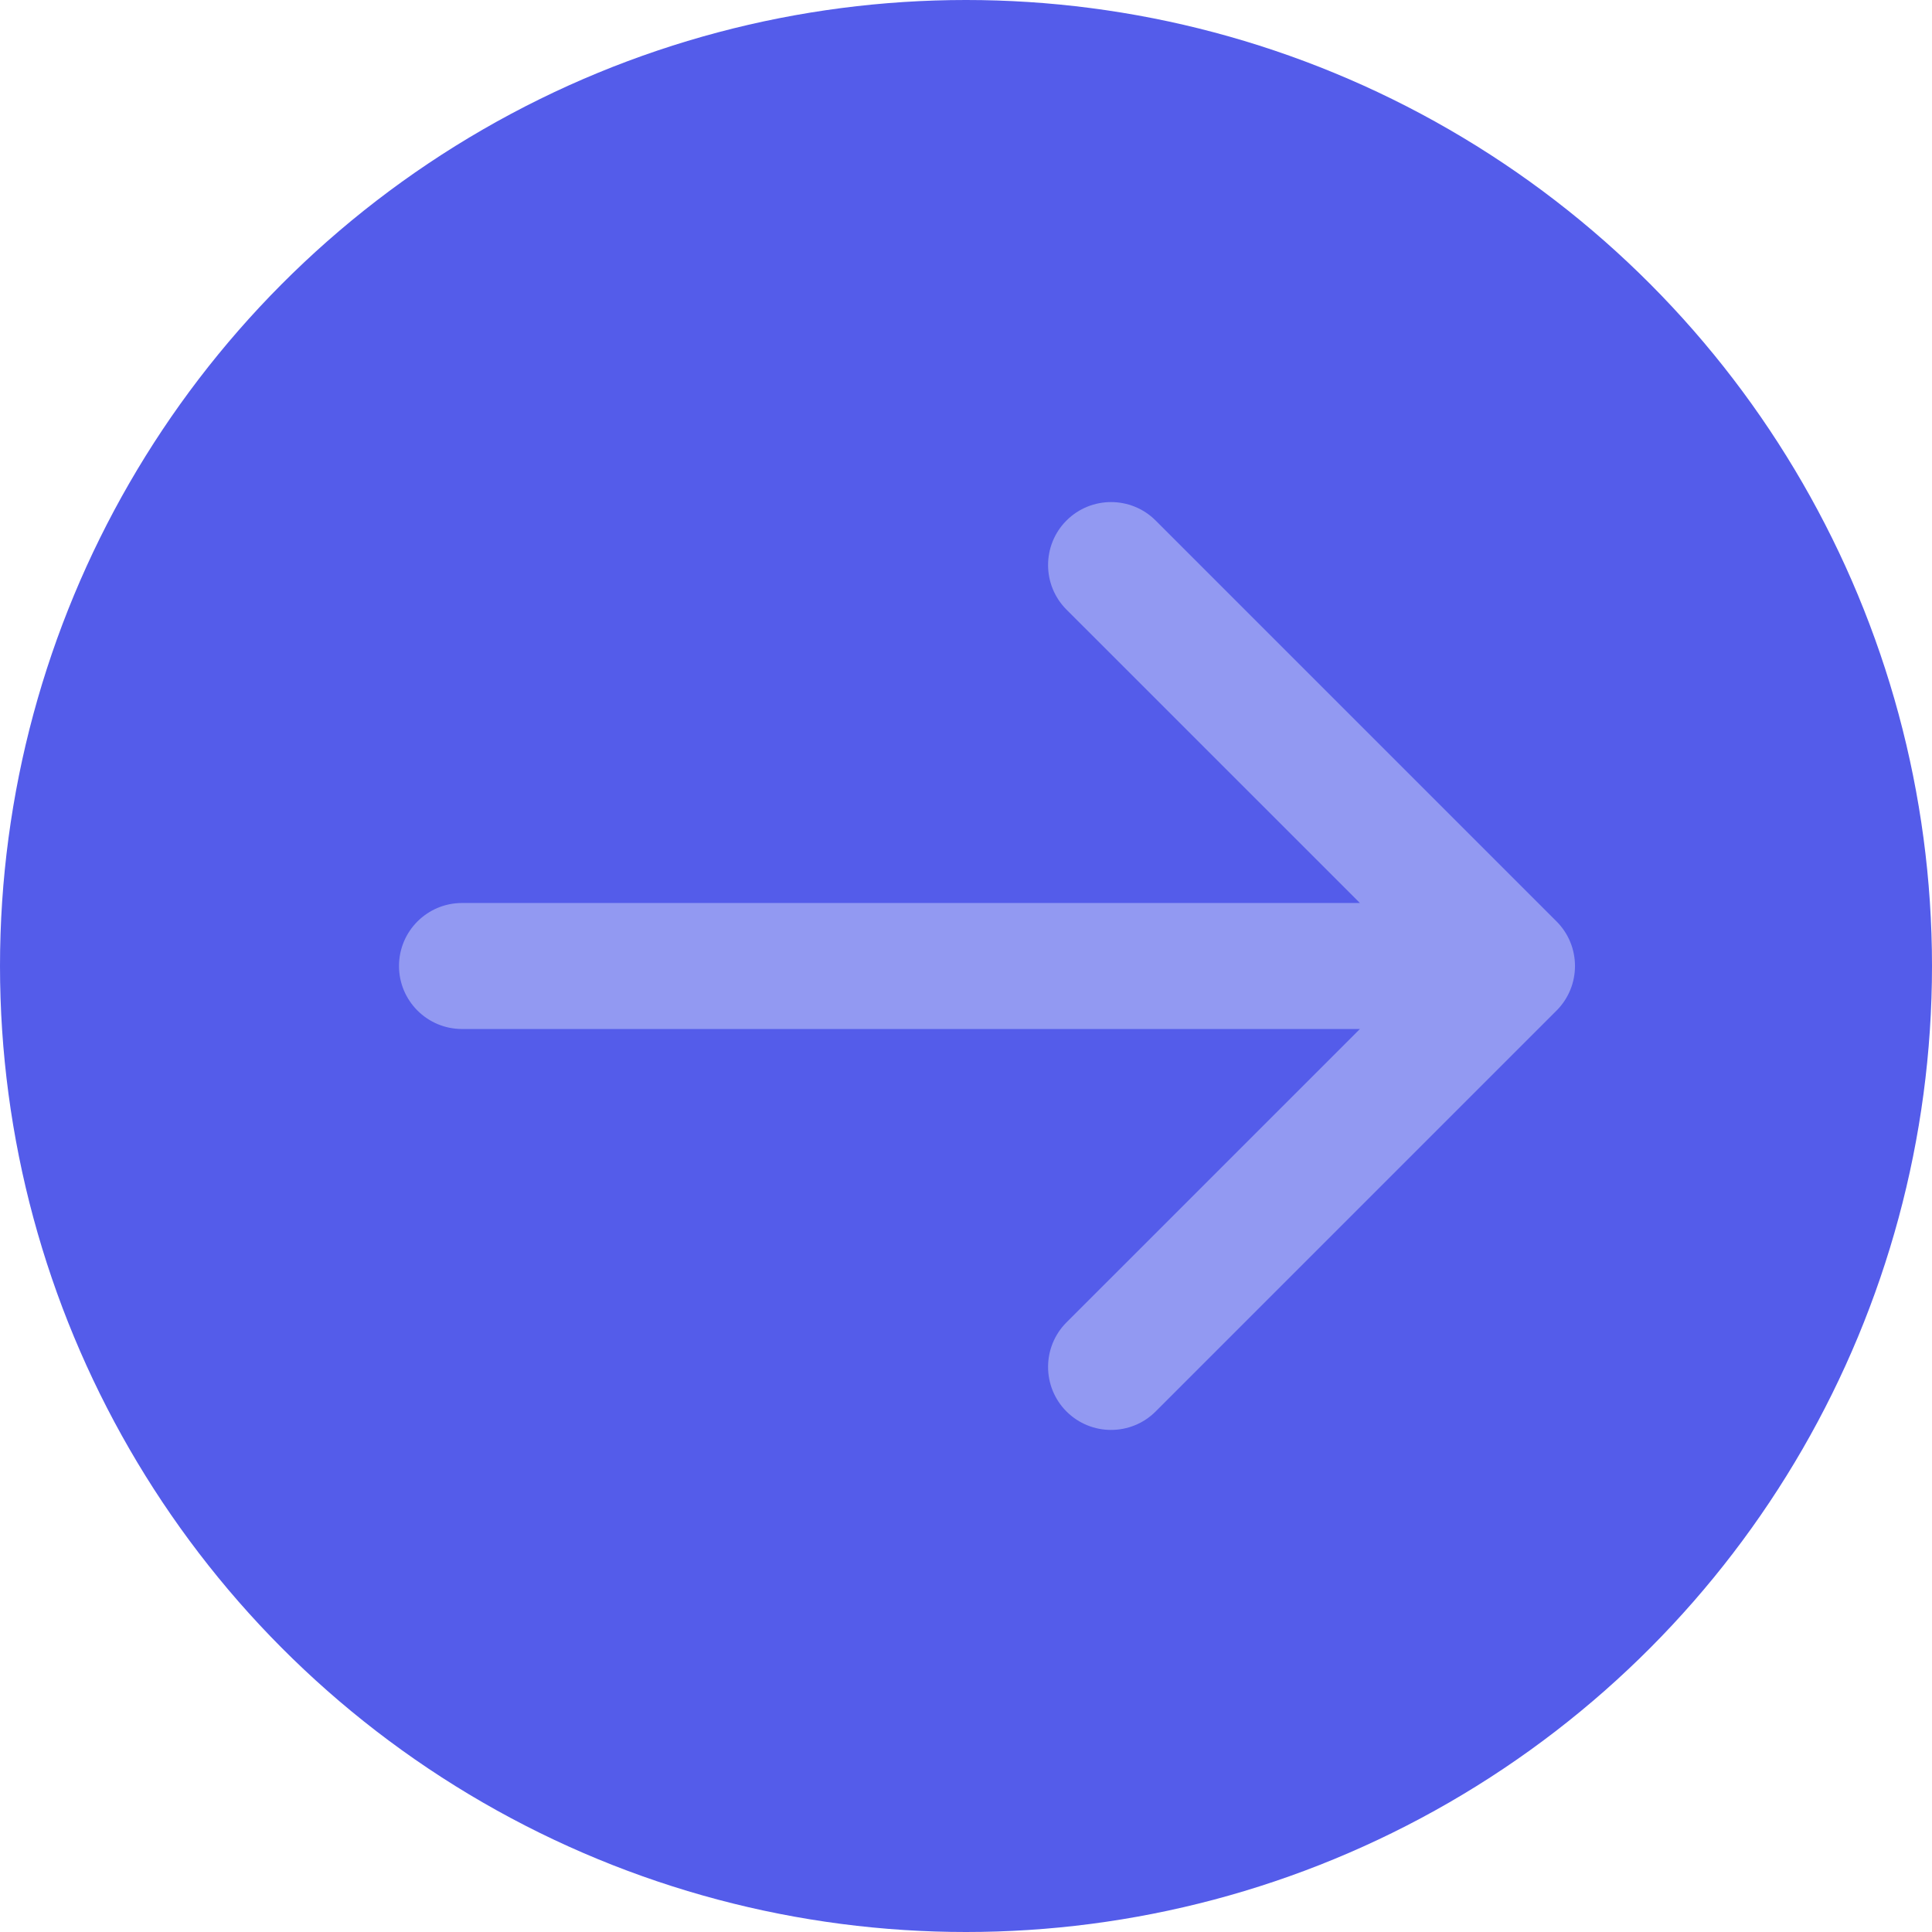
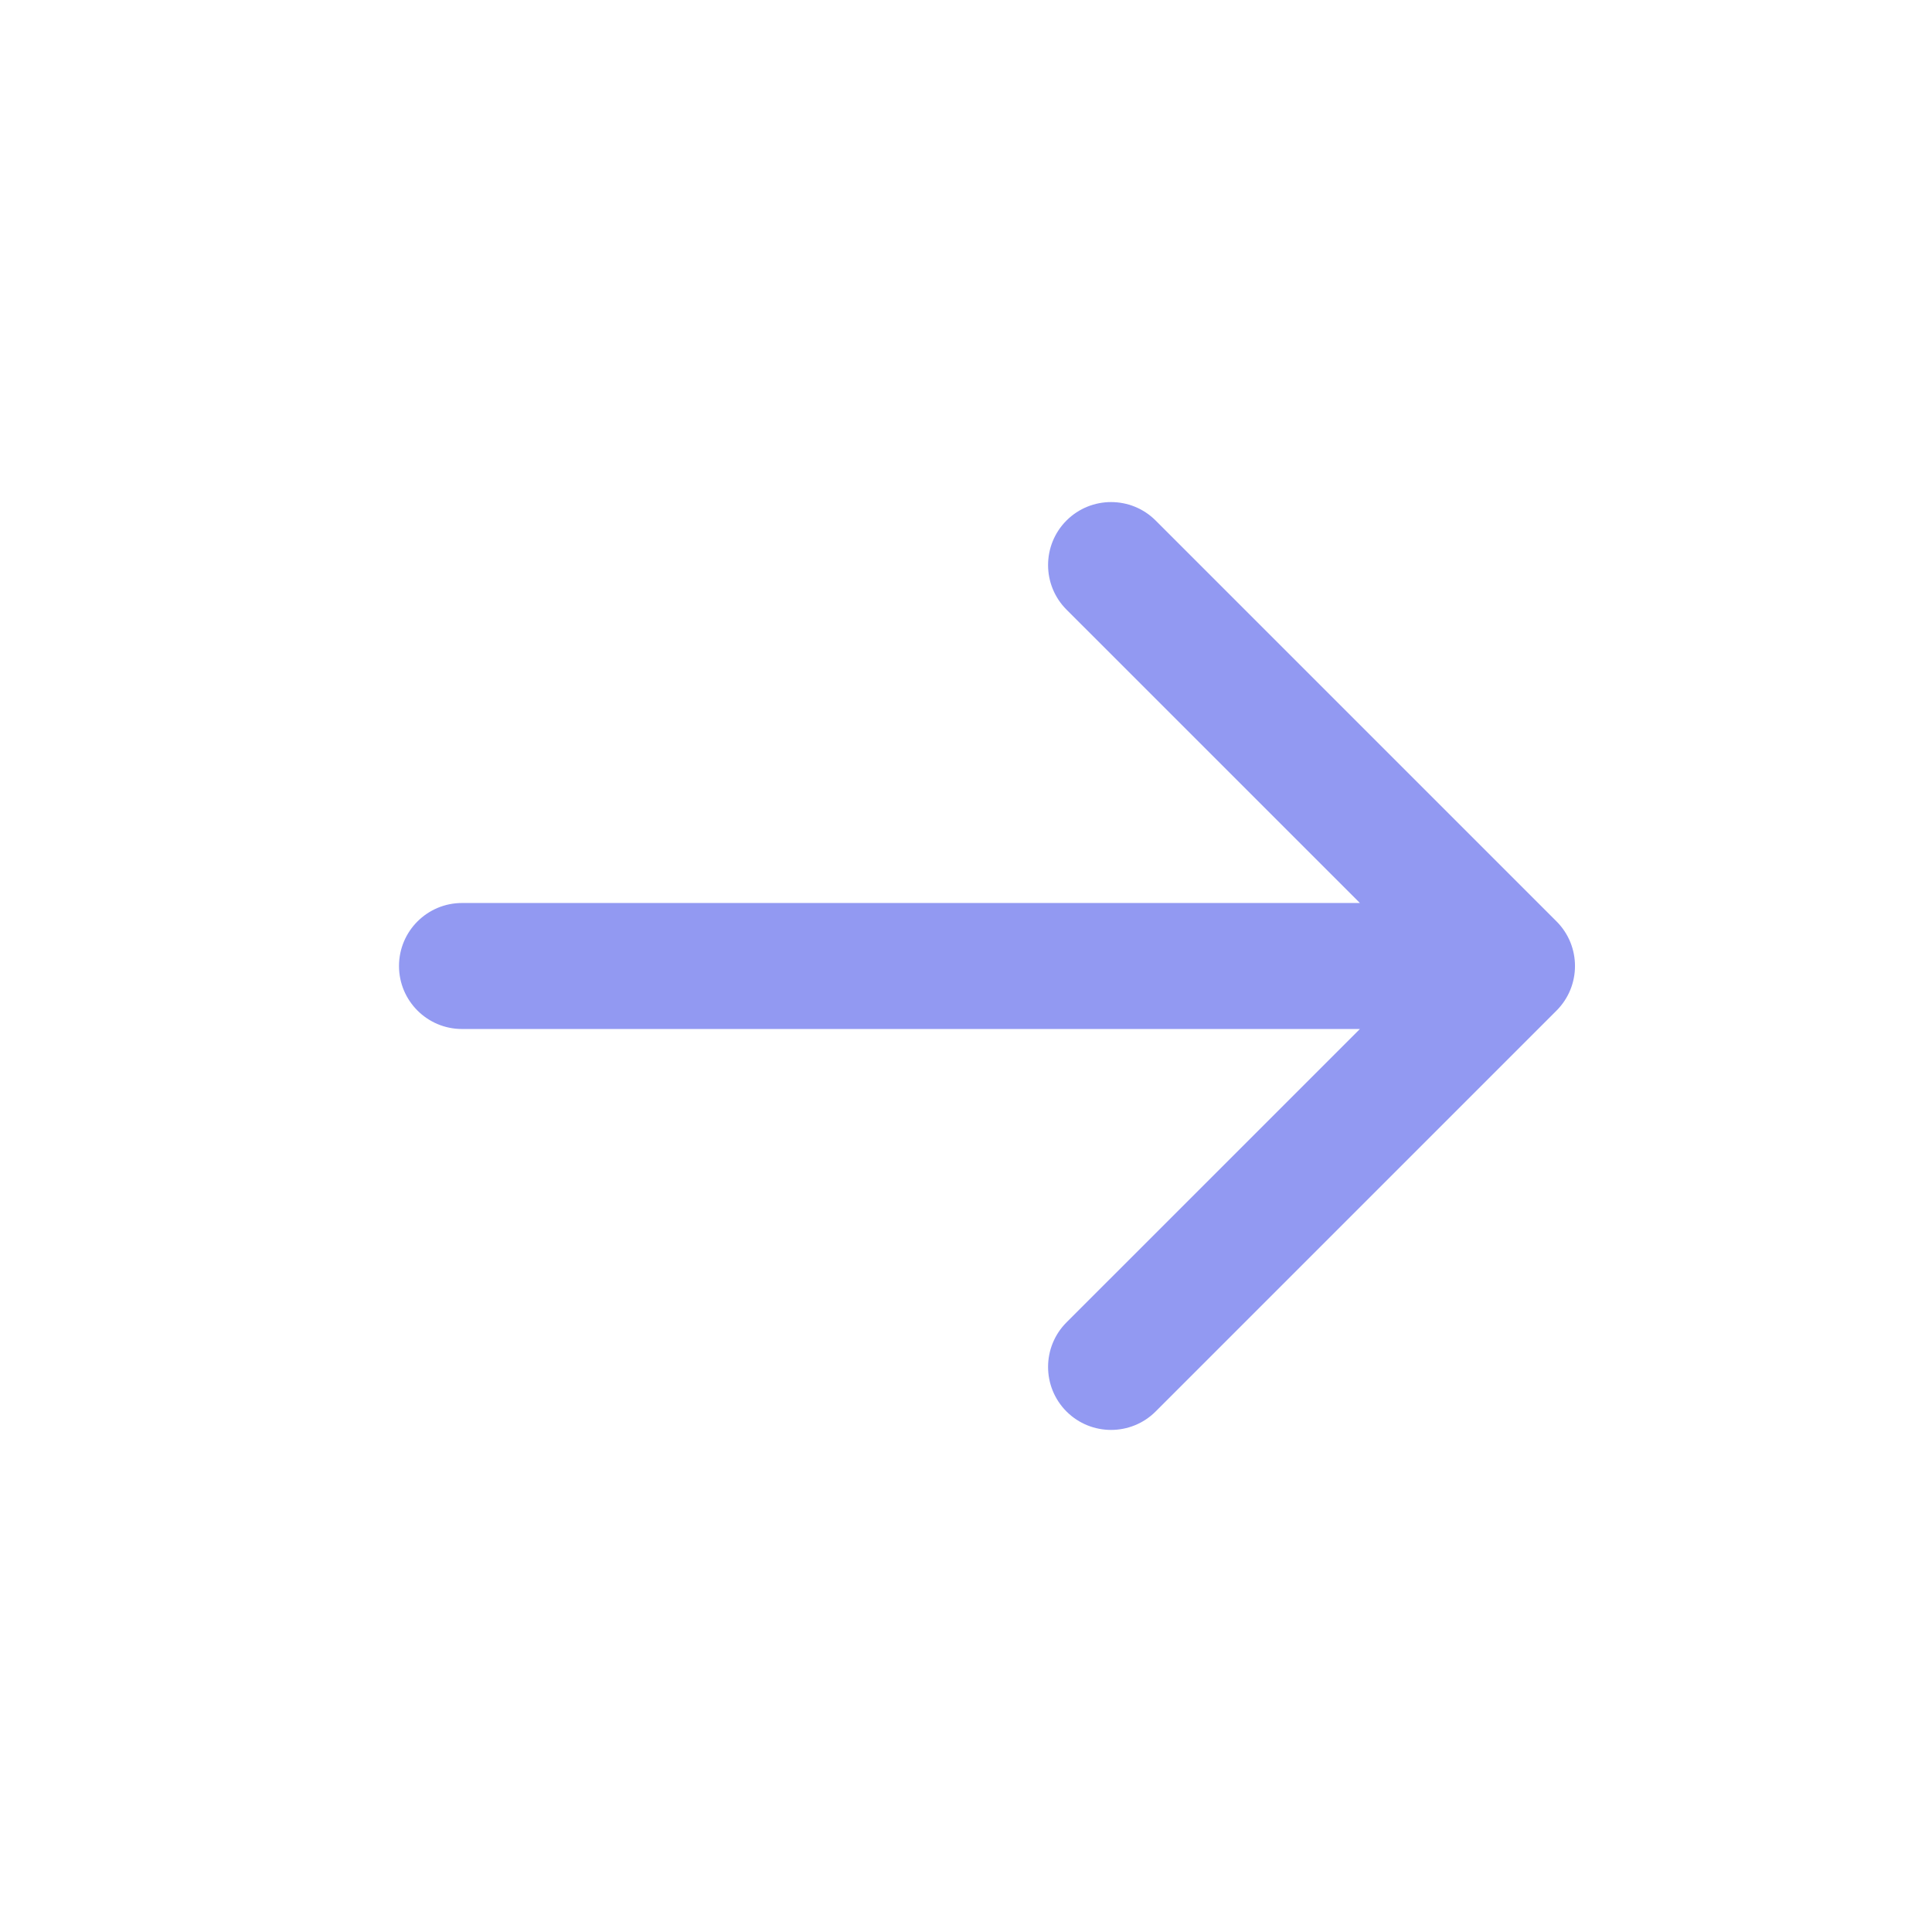
<svg xmlns="http://www.w3.org/2000/svg" width="46" height="46" viewBox="0 0 46 46" fill="none">
-   <circle cx="23" cy="23" r="23" fill="#545CEA" />
  <path d="M11 21.5C10.172 21.5 9.5 22.172 9.5 23C9.5 23.828 10.172 24.5 11 24.5V21.5ZM37.061 24.061C37.646 23.475 37.646 22.525 37.061 21.939L27.515 12.393C26.929 11.808 25.979 11.808 25.393 12.393C24.808 12.979 24.808 13.929 25.393 14.515L33.879 23L25.393 31.485C24.808 32.071 24.808 33.021 25.393 33.607C25.979 34.192 26.929 34.192 27.515 33.607L37.061 24.061ZM11 24.5H36V21.5H11V24.5Z" fill="#9299F2" />
</svg>